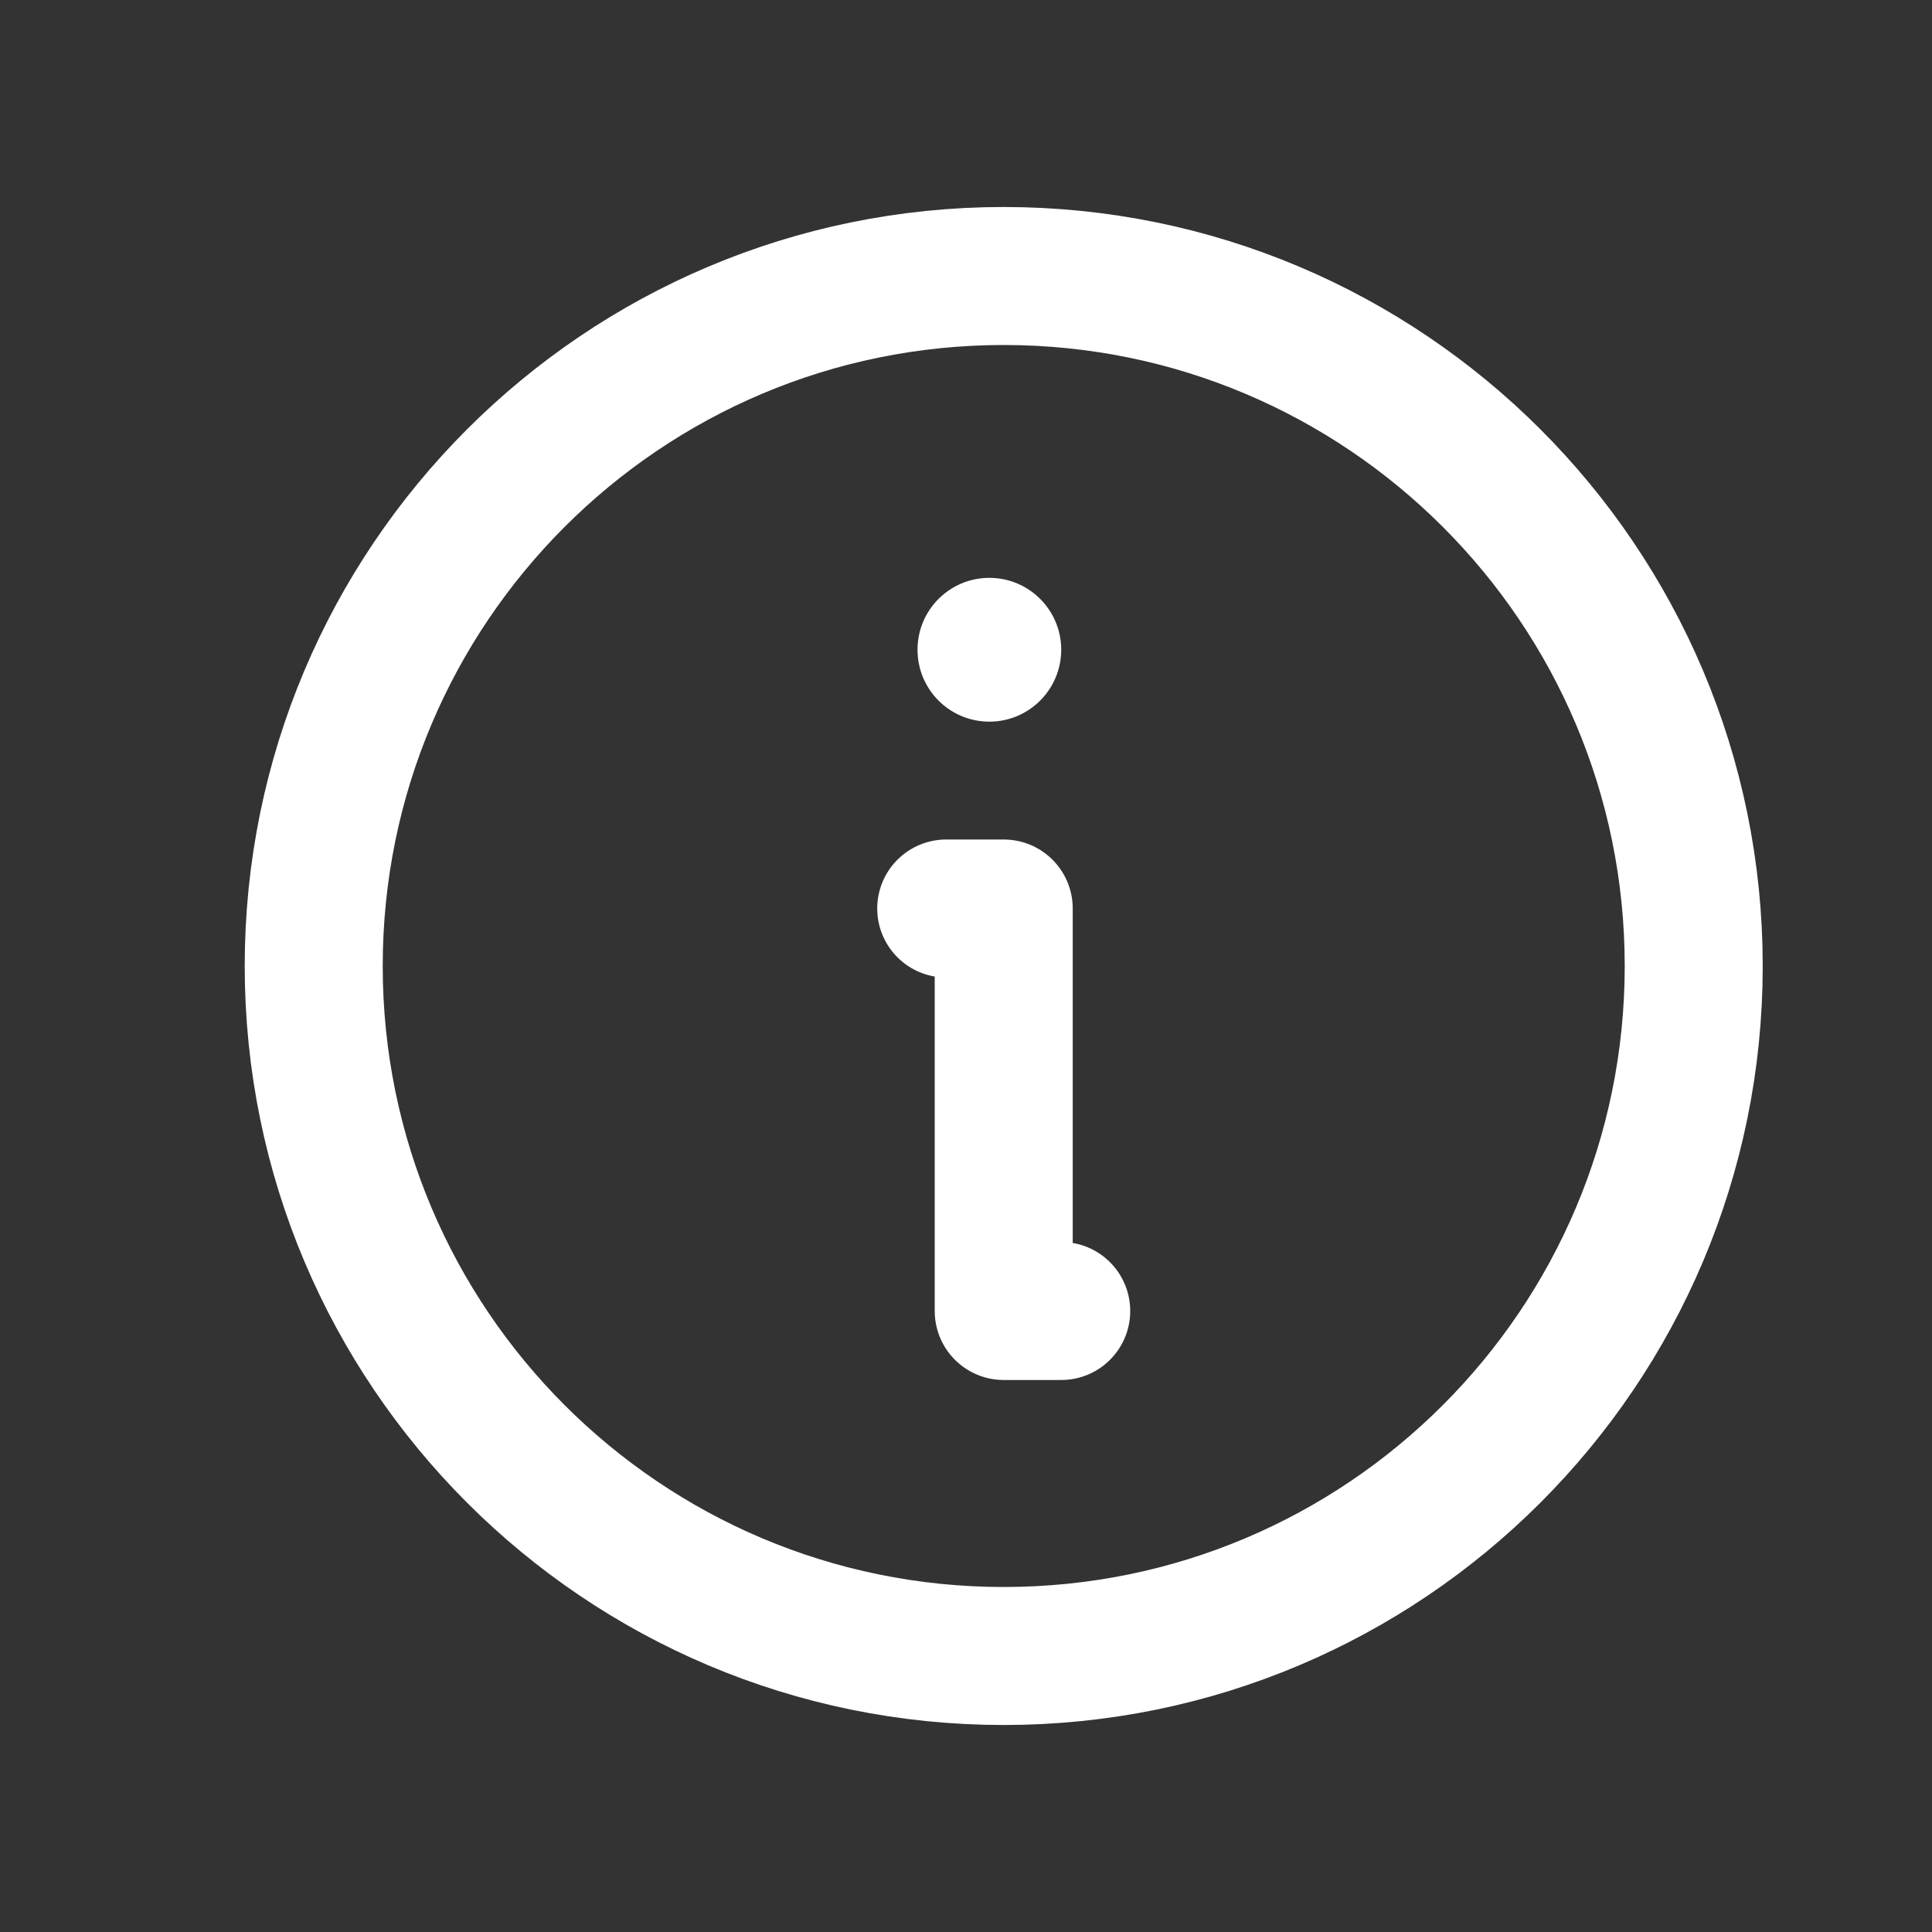
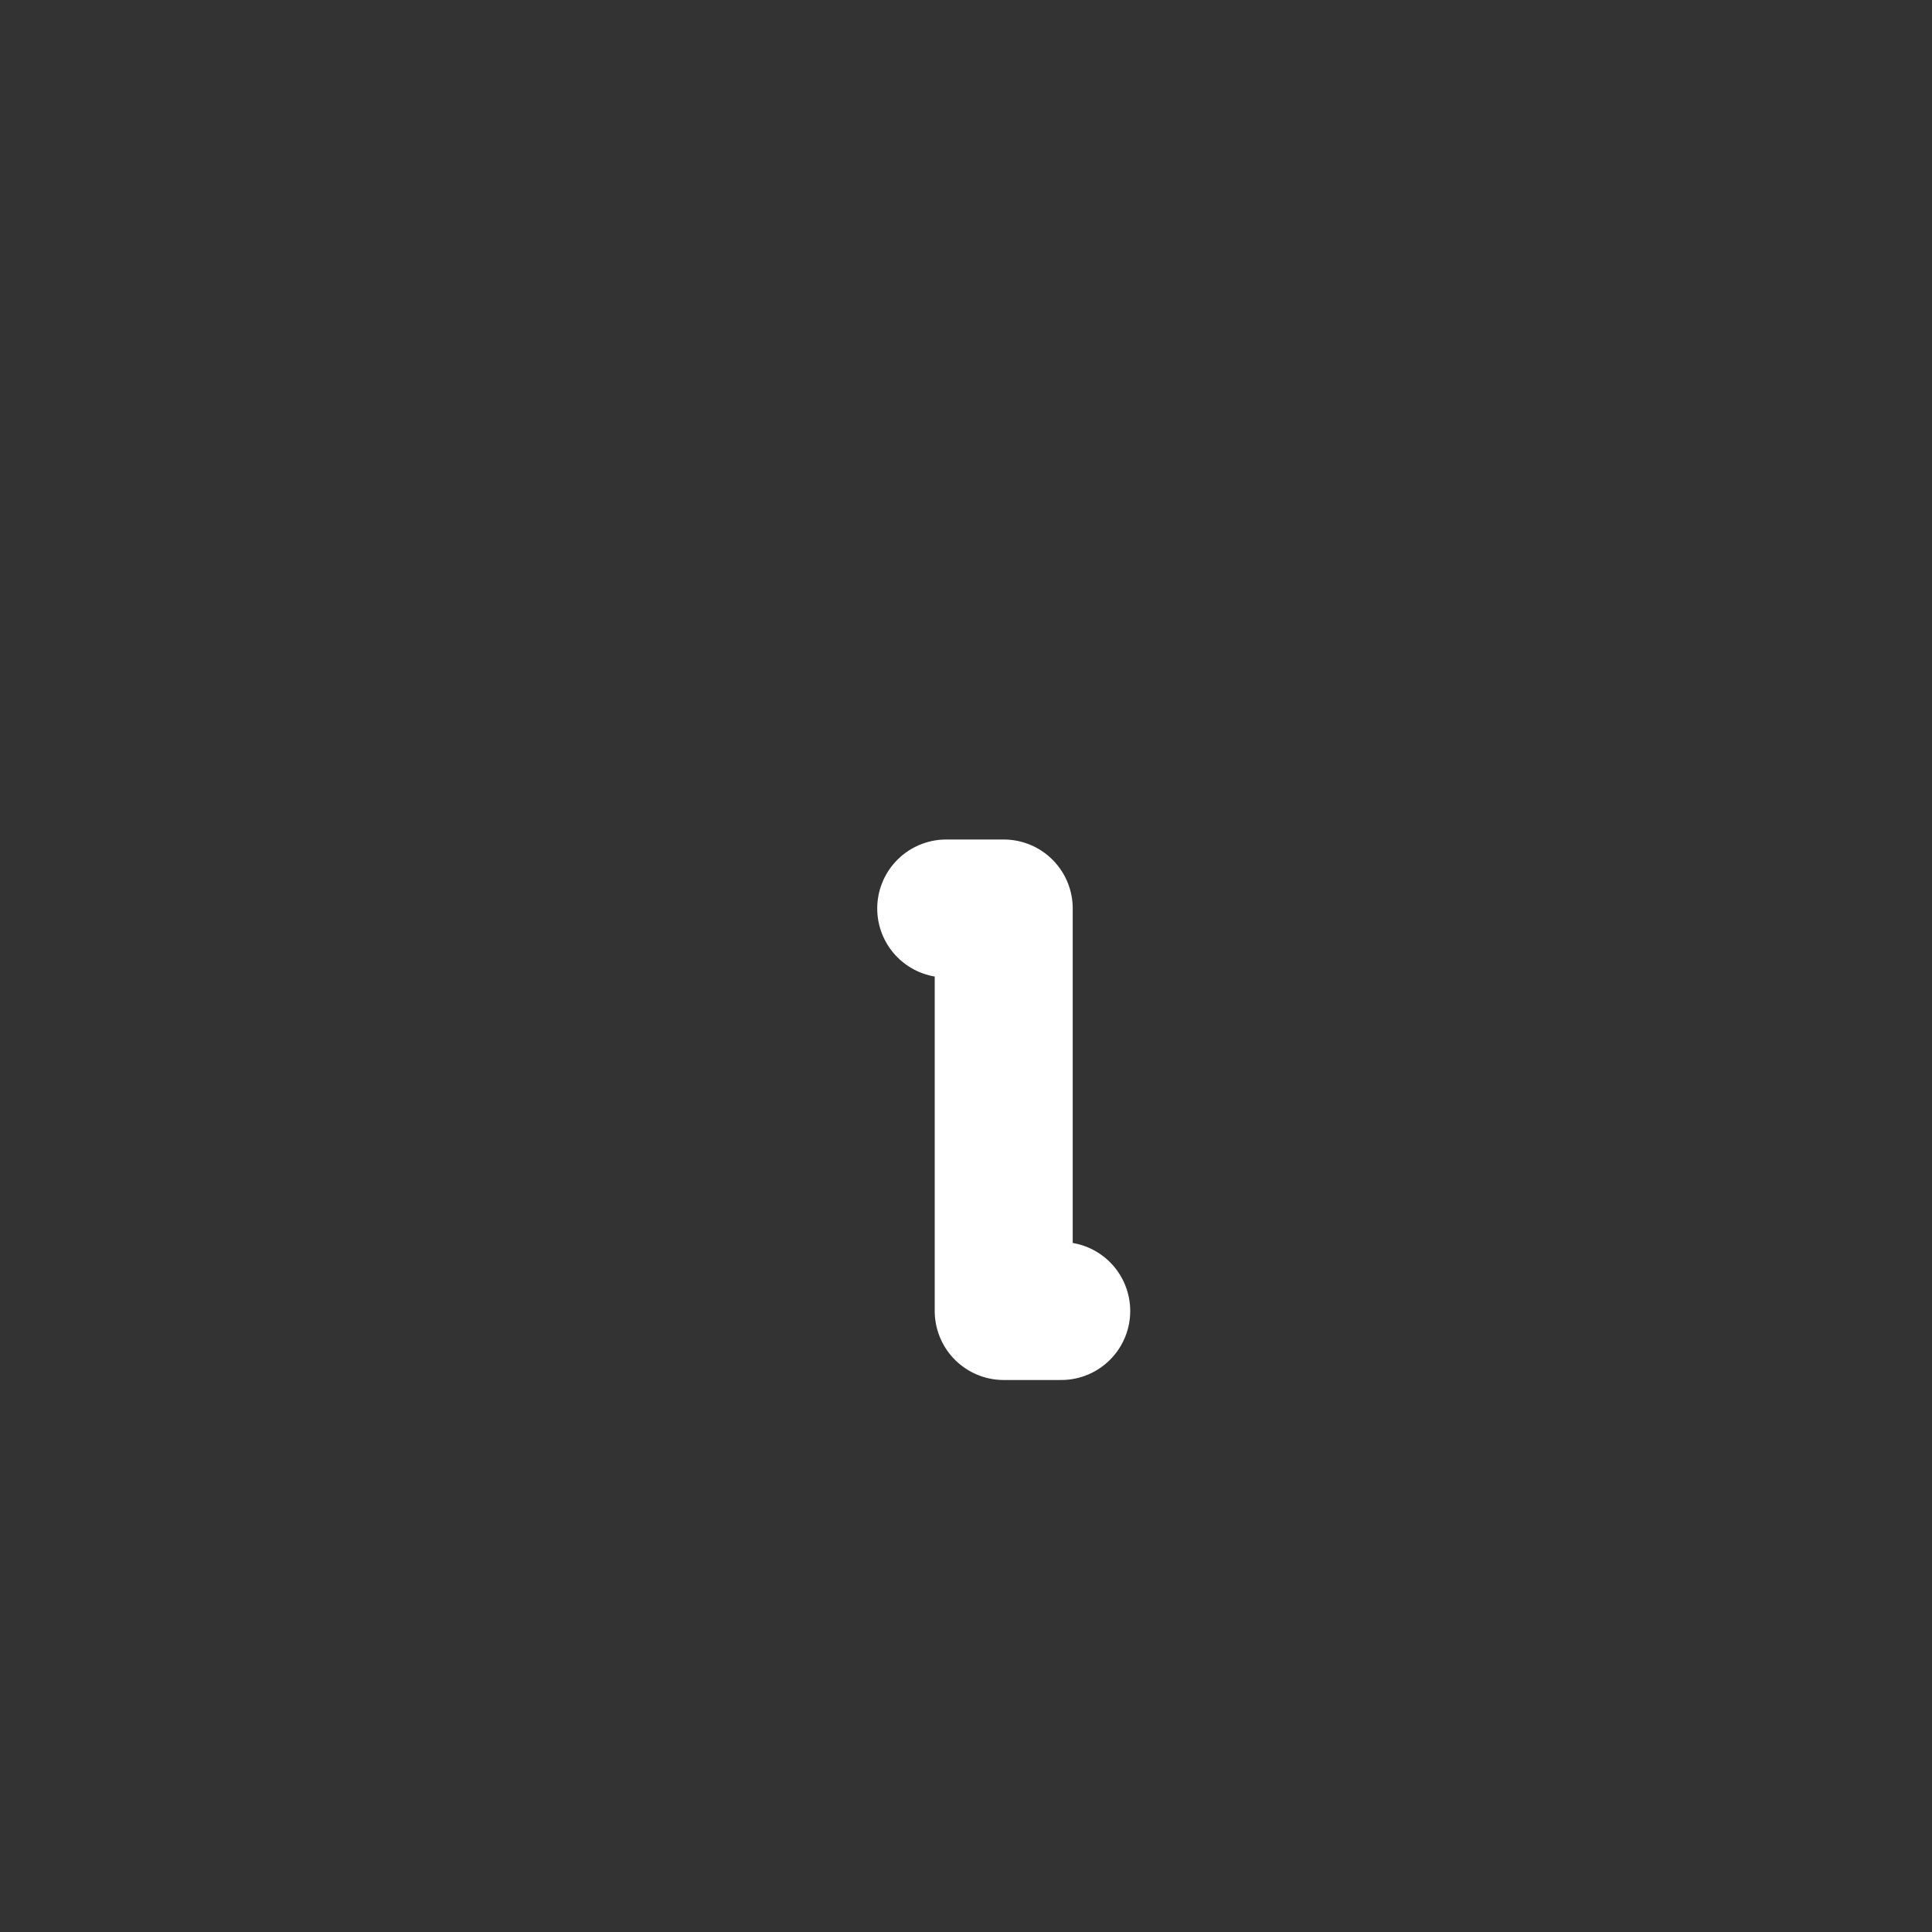
<svg xmlns="http://www.w3.org/2000/svg" width="21" height="21" viewBox="0 0 21 21" fill="none">
  <rect x="0" y="0" width="21" height="21" fill="#333333" stroke="none" />
-   <path d="M10.91 18C15.052 18 18.41 14.642 18.41 10.5C18.41 6.358 15.052 3 10.91 3C6.768 3 3.41 6.358 3.41 10.5C3.41 14.642 6.768 18 10.91 18Z" stroke="white" stroke-width="1.5" stroke-linecap="round" stroke-linejoin="round" />
  <path d="M10.285 9.875H10.91V14.25H11.535" stroke="white" stroke-width="1.5" stroke-linecap="round" stroke-linejoin="round" />
-   <path d="M10.754 7.844C11.185 7.844 11.535 7.494 11.535 7.062C11.535 6.631 11.185 6.281 10.754 6.281C10.322 6.281 9.973 6.631 9.973 7.062C9.973 7.494 10.322 7.844 10.754 7.844Z" fill="white" />
</svg>